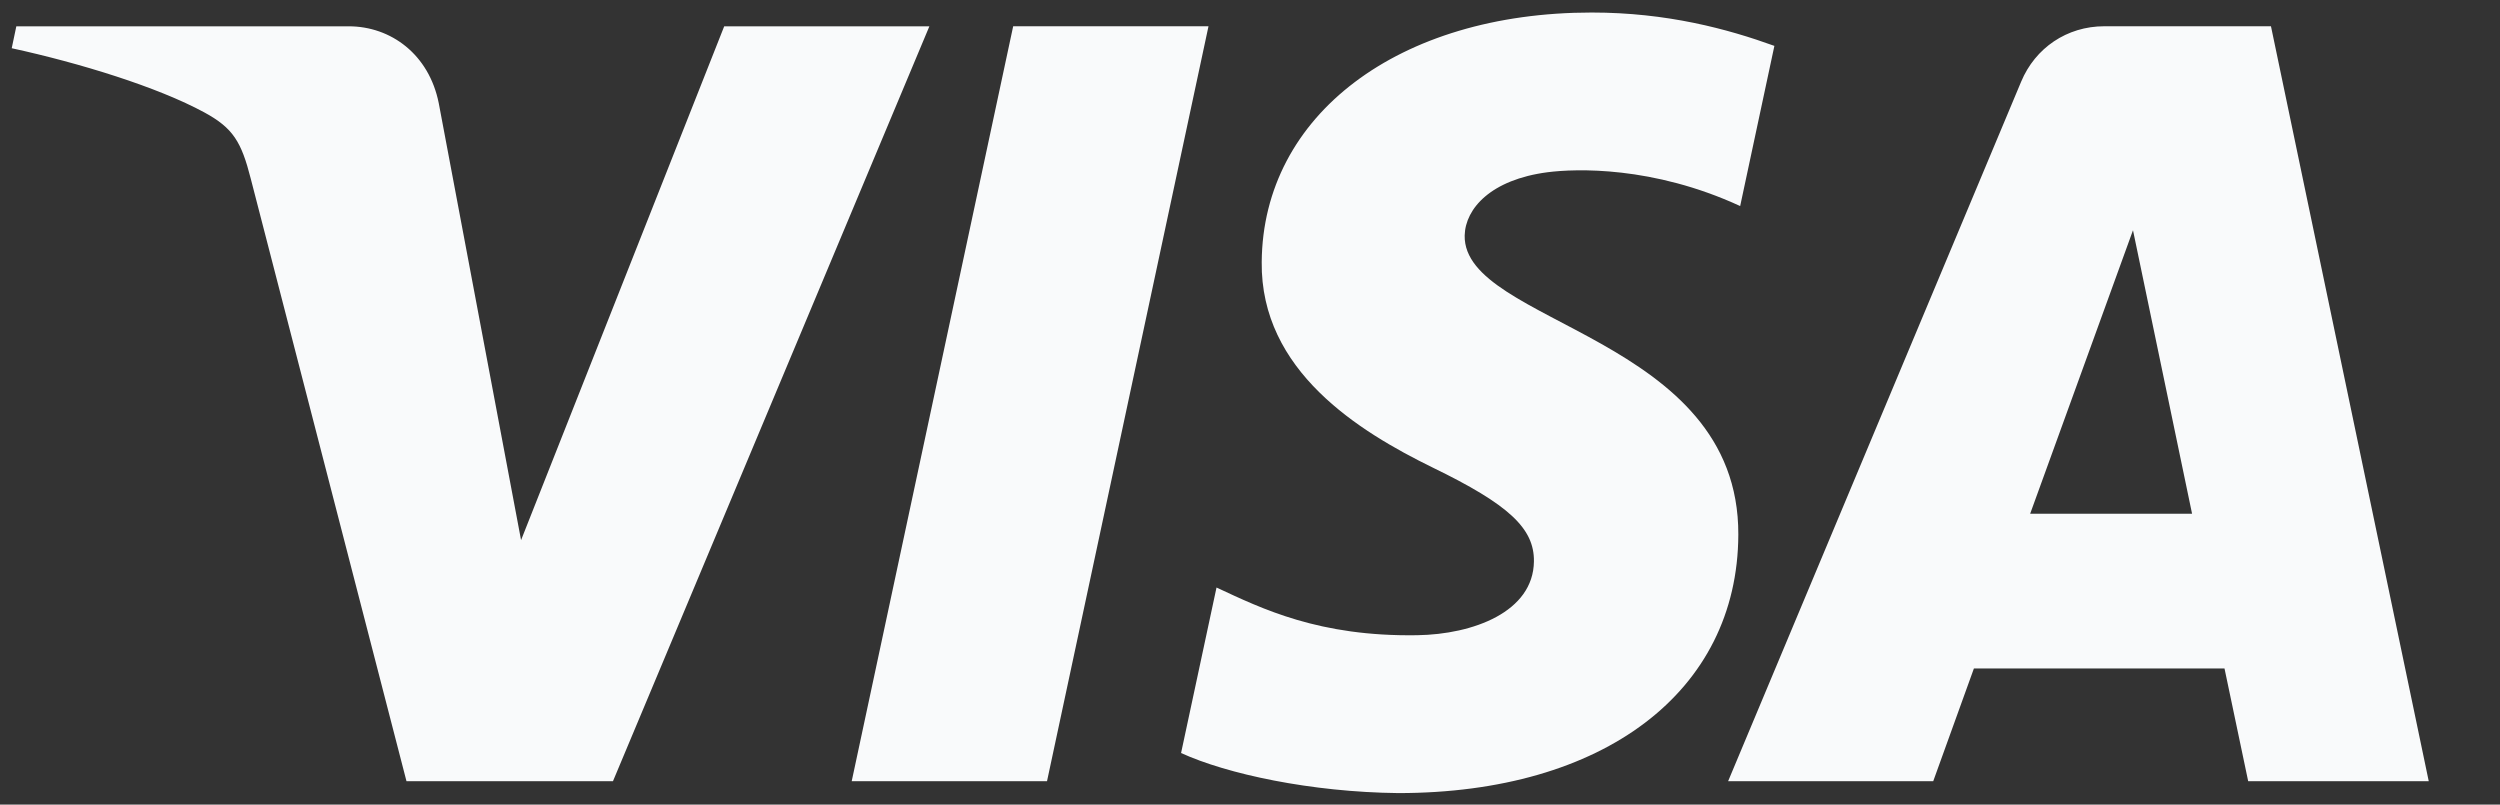
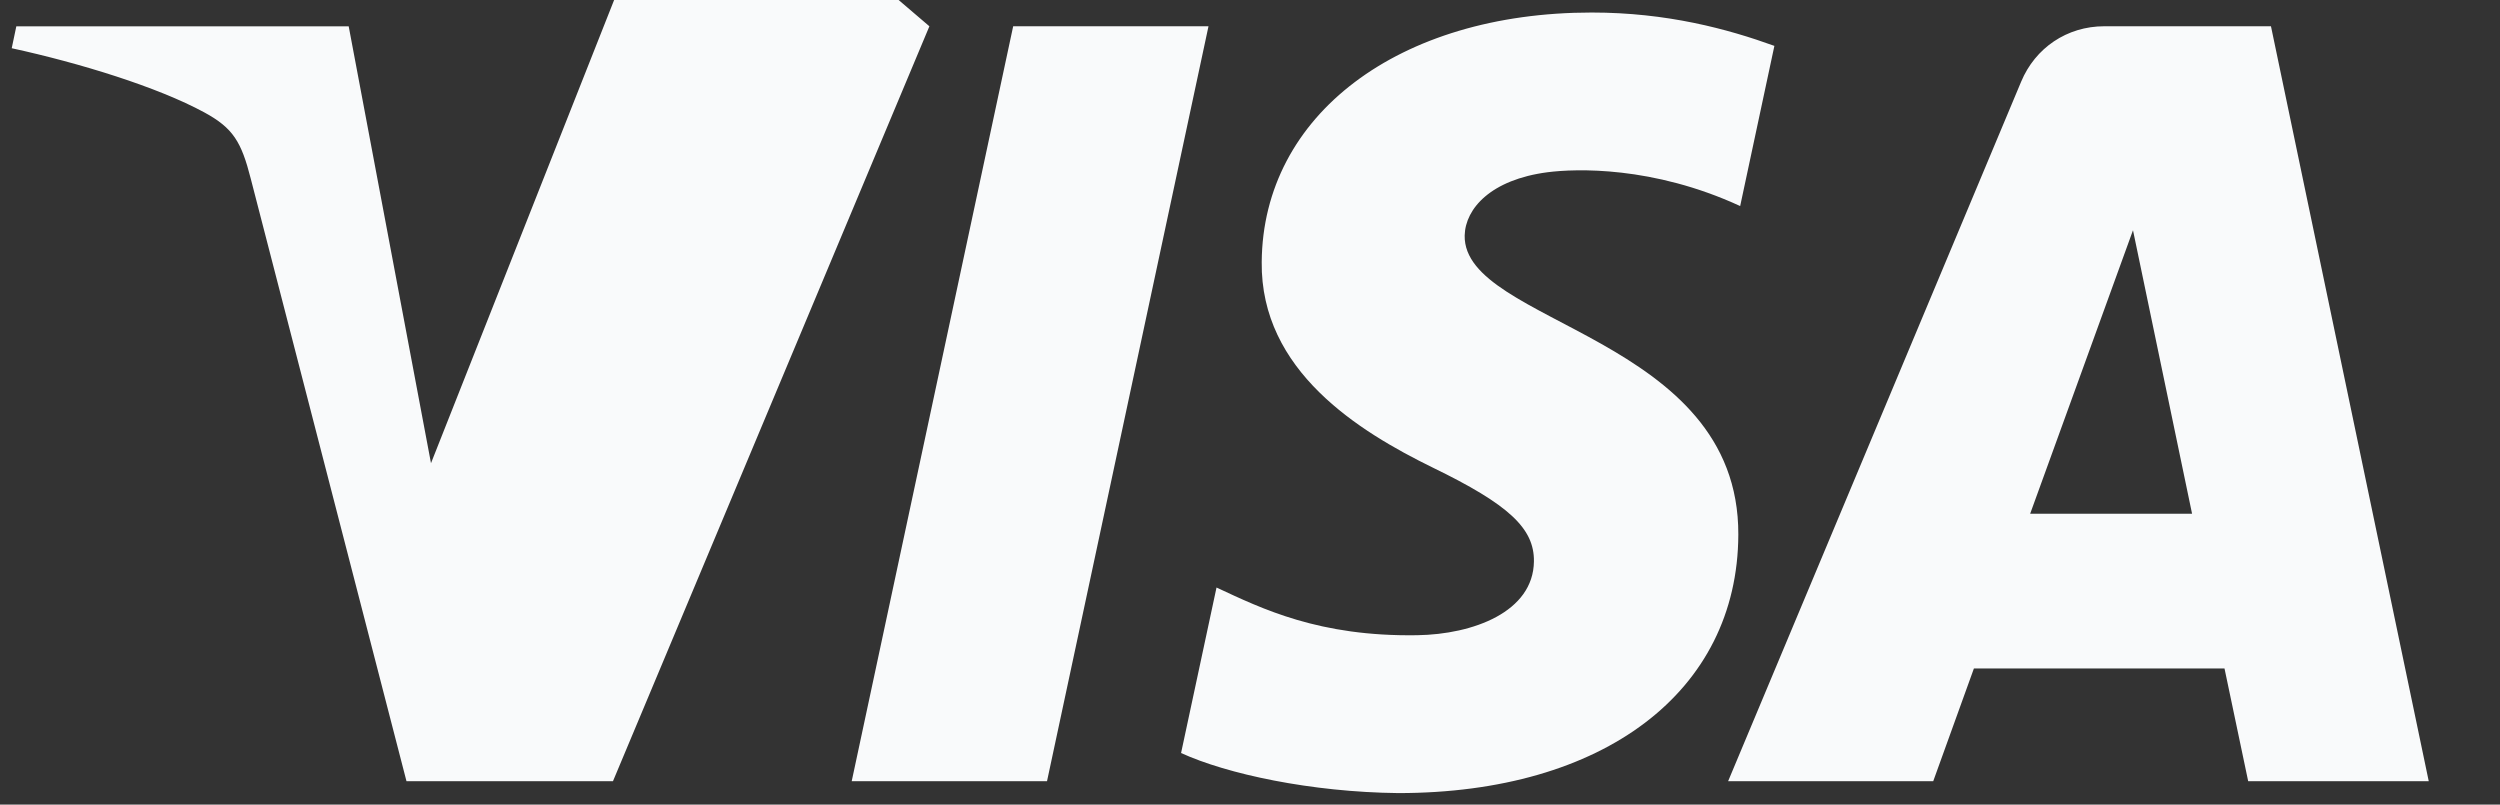
<svg xmlns="http://www.w3.org/2000/svg" xmlns:ns1="http://sodipodi.sourceforge.net/DTD/sodipodi-0.dtd" xmlns:ns2="http://www.inkscape.org/namespaces/inkscape" id="Layer_1" viewBox="0 0 87 28" version="1.1" ns1:docname="visa.svg" width="87" height="28" ns2:version="1.4 (e7c3feb100, 2024-10-09)">
  <rect x="0" y="0" width="87" height="28" fill="#333333" stroke="none" />
  <ns1:namedview id="namedview4" pagecolor="#ffffff" bordercolor="#000000" borderopacity="0.25" ns2:showpageshadow="2" ns2:pageopacity="0.0" ns2:pagecheckerboard="0" ns2:deskcolor="#d1d1d1" ns2:zoom="4.0116668" ns2:cx="5.8579142" ns2:cy="57.457414" ns2:window-width="2560" ns2:window-height="1315" ns2:window-x="0" ns2:window-y="0" ns2:window-maximized="1" ns2:current-layer="Layer_1" />
  <defs id="defs1">
    <style id="style1">.cls-1,.cls-2,.cls-3,.cls-4{stroke-width:0px;}.cls-1,.cls-4{fill:#333;}.cls-2{fill:#ffdd2d;}.cls-3{fill:#fff;}.cls-4{fill-rule:evenodd;}</style>
  </defs>
  <g id="g4161" transform="matrix(0.089,0,0,0.089,-0.256,-3.603)" style="fill:#f9fafb;fill-opacity:1">
-     <path id="path4163" class="cls-3" d="M 475.41,50.76 412.27,345.95 H 335.9 L 399.04,50.76 Z M 796.69,241.36 836.9,130.51 860,241.36 Z m 85.24,104.58 h 70.61 L 890.85,50.75 H 825.7 c -14.69,0 -27.04,8.53 -32.52,21.64 L 678.59,345.94 h 80.2 l 15.91,-44.09 h 97.98 c 0,0 9.26,44.09 9.26,44.09 z M 682.58,249.57 c 0.32,-77.89 -107.7,-82.21 -107,-117.02 0.26,-10.58 10.34,-21.84 32.4,-24.72 10.93,-1.41 41.12,-2.54 75.32,13.22 l 13.38,-62.63 c -18.37,-6.64 -42.02,-13.04 -71.43,-13.04 -75.5,0 -128.61,40.1 -129.03,97.56 -0.49,42.51 37.93,66.2 66.83,80.35 29.77,14.46 39.75,23.75 39.61,36.67 -0.21,19.8 -23.77,28.57 -45.67,28.9 -38.41,0.61 -60.68,-10.38 -78.44,-18.65 l -13.86,64.71 c 17.87,8.19 50.8,15.3 84.9,15.67 80.26,0 132.75,-39.64 132.99,-101.01 M 366.28,50.76 242.55,345.95 H 161.82 L 100.93,110.37 C 97.24,95.89 94.03,90.57 82.8,84.45 64.44,74.48 34.11,65.15 7.46,59.34 l 1.8,-8.57 h 129.96 c 16.54,0 31.43,11.01 35.22,30.08 l 32.18,170.83 79.43,-200.91 h 80.24 z" style="fill:#f9fafb;fill-opacity:1;stroke-width:0px" />
+     <path id="path4163" class="cls-3" d="M 475.41,50.76 412.27,345.95 H 335.9 L 399.04,50.76 Z M 796.69,241.36 836.9,130.51 860,241.36 Z m 85.24,104.58 h 70.61 L 890.85,50.75 H 825.7 c -14.69,0 -27.04,8.53 -32.52,21.64 L 678.59,345.94 h 80.2 l 15.91,-44.09 h 97.98 c 0,0 9.26,44.09 9.26,44.09 z M 682.58,249.57 c 0.32,-77.89 -107.7,-82.21 -107,-117.02 0.26,-10.58 10.34,-21.84 32.4,-24.72 10.93,-1.41 41.12,-2.54 75.32,13.22 l 13.38,-62.63 c -18.37,-6.64 -42.02,-13.04 -71.43,-13.04 -75.5,0 -128.61,40.1 -129.03,97.56 -0.49,42.51 37.93,66.2 66.83,80.35 29.77,14.46 39.75,23.75 39.61,36.67 -0.21,19.8 -23.77,28.57 -45.67,28.9 -38.41,0.61 -60.68,-10.38 -78.44,-18.65 l -13.86,64.71 c 17.87,8.19 50.8,15.3 84.9,15.67 80.26,0 132.75,-39.64 132.99,-101.01 M 366.28,50.76 242.55,345.95 H 161.82 L 100.93,110.37 C 97.24,95.89 94.03,90.57 82.8,84.45 64.44,74.48 34.11,65.15 7.46,59.34 l 1.8,-8.57 h 129.96 l 32.18,170.83 79.43,-200.91 h 80.24 z" style="fill:#f9fafb;fill-opacity:1;stroke-width:0px" />
  </g>
</svg>